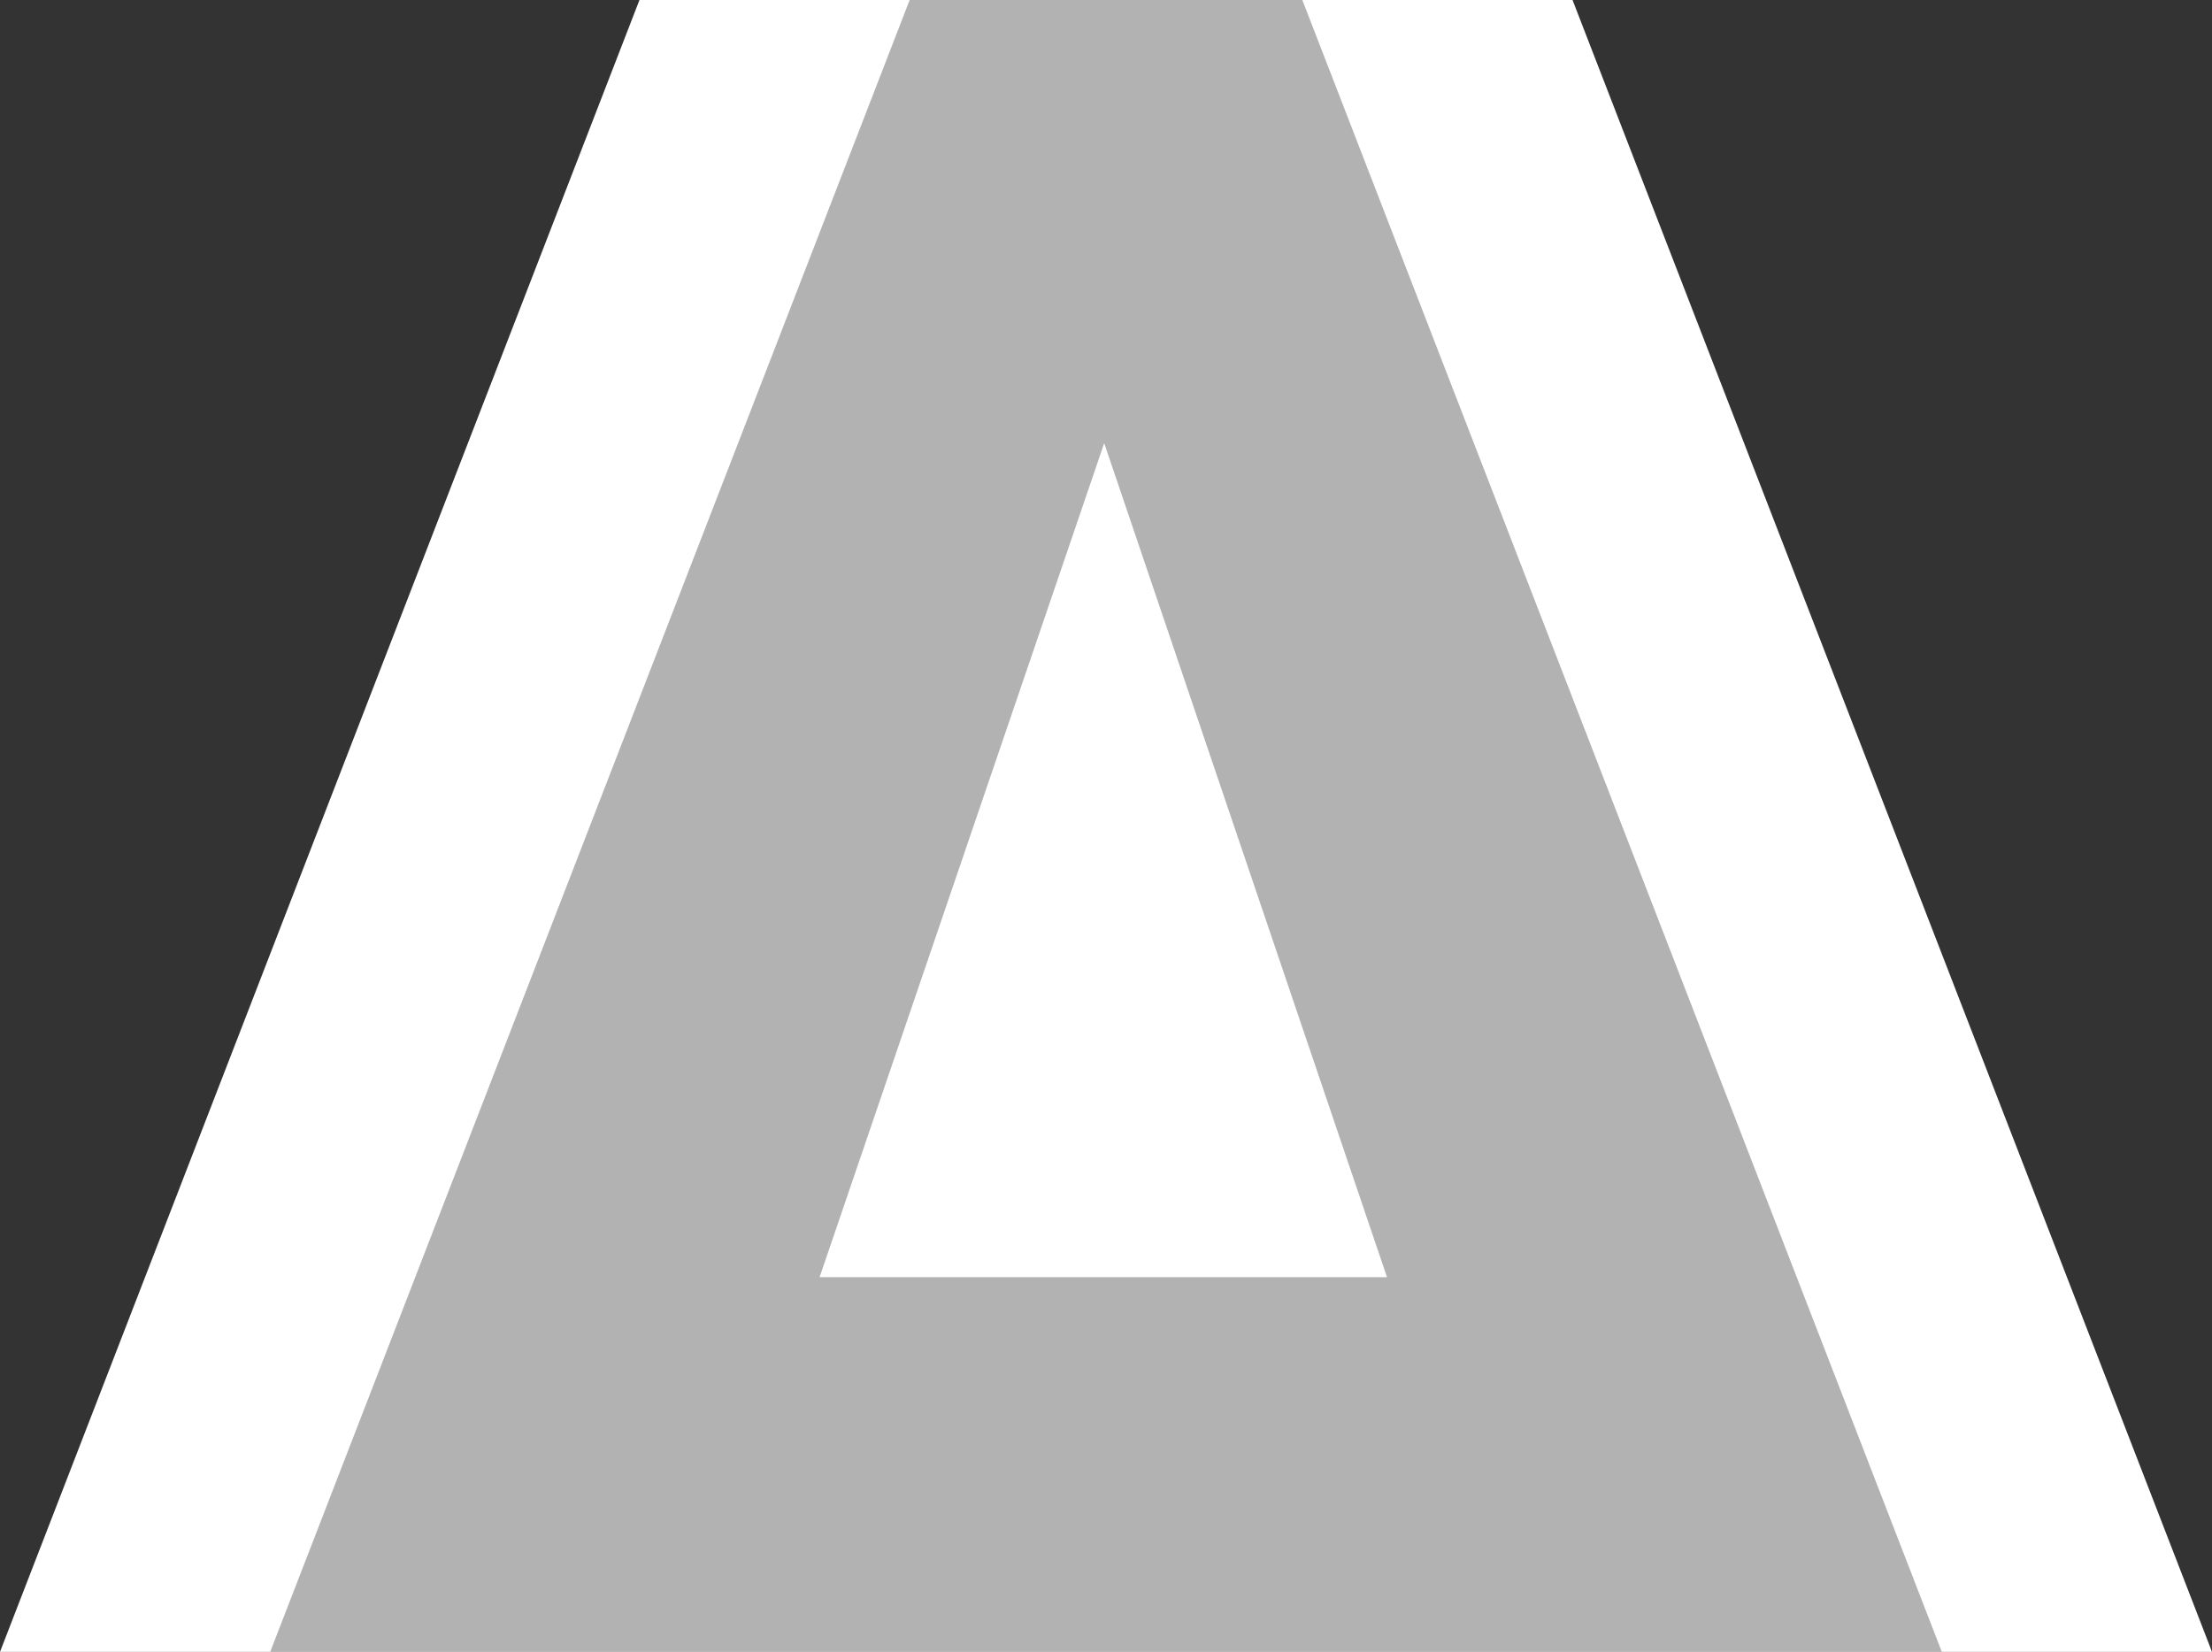
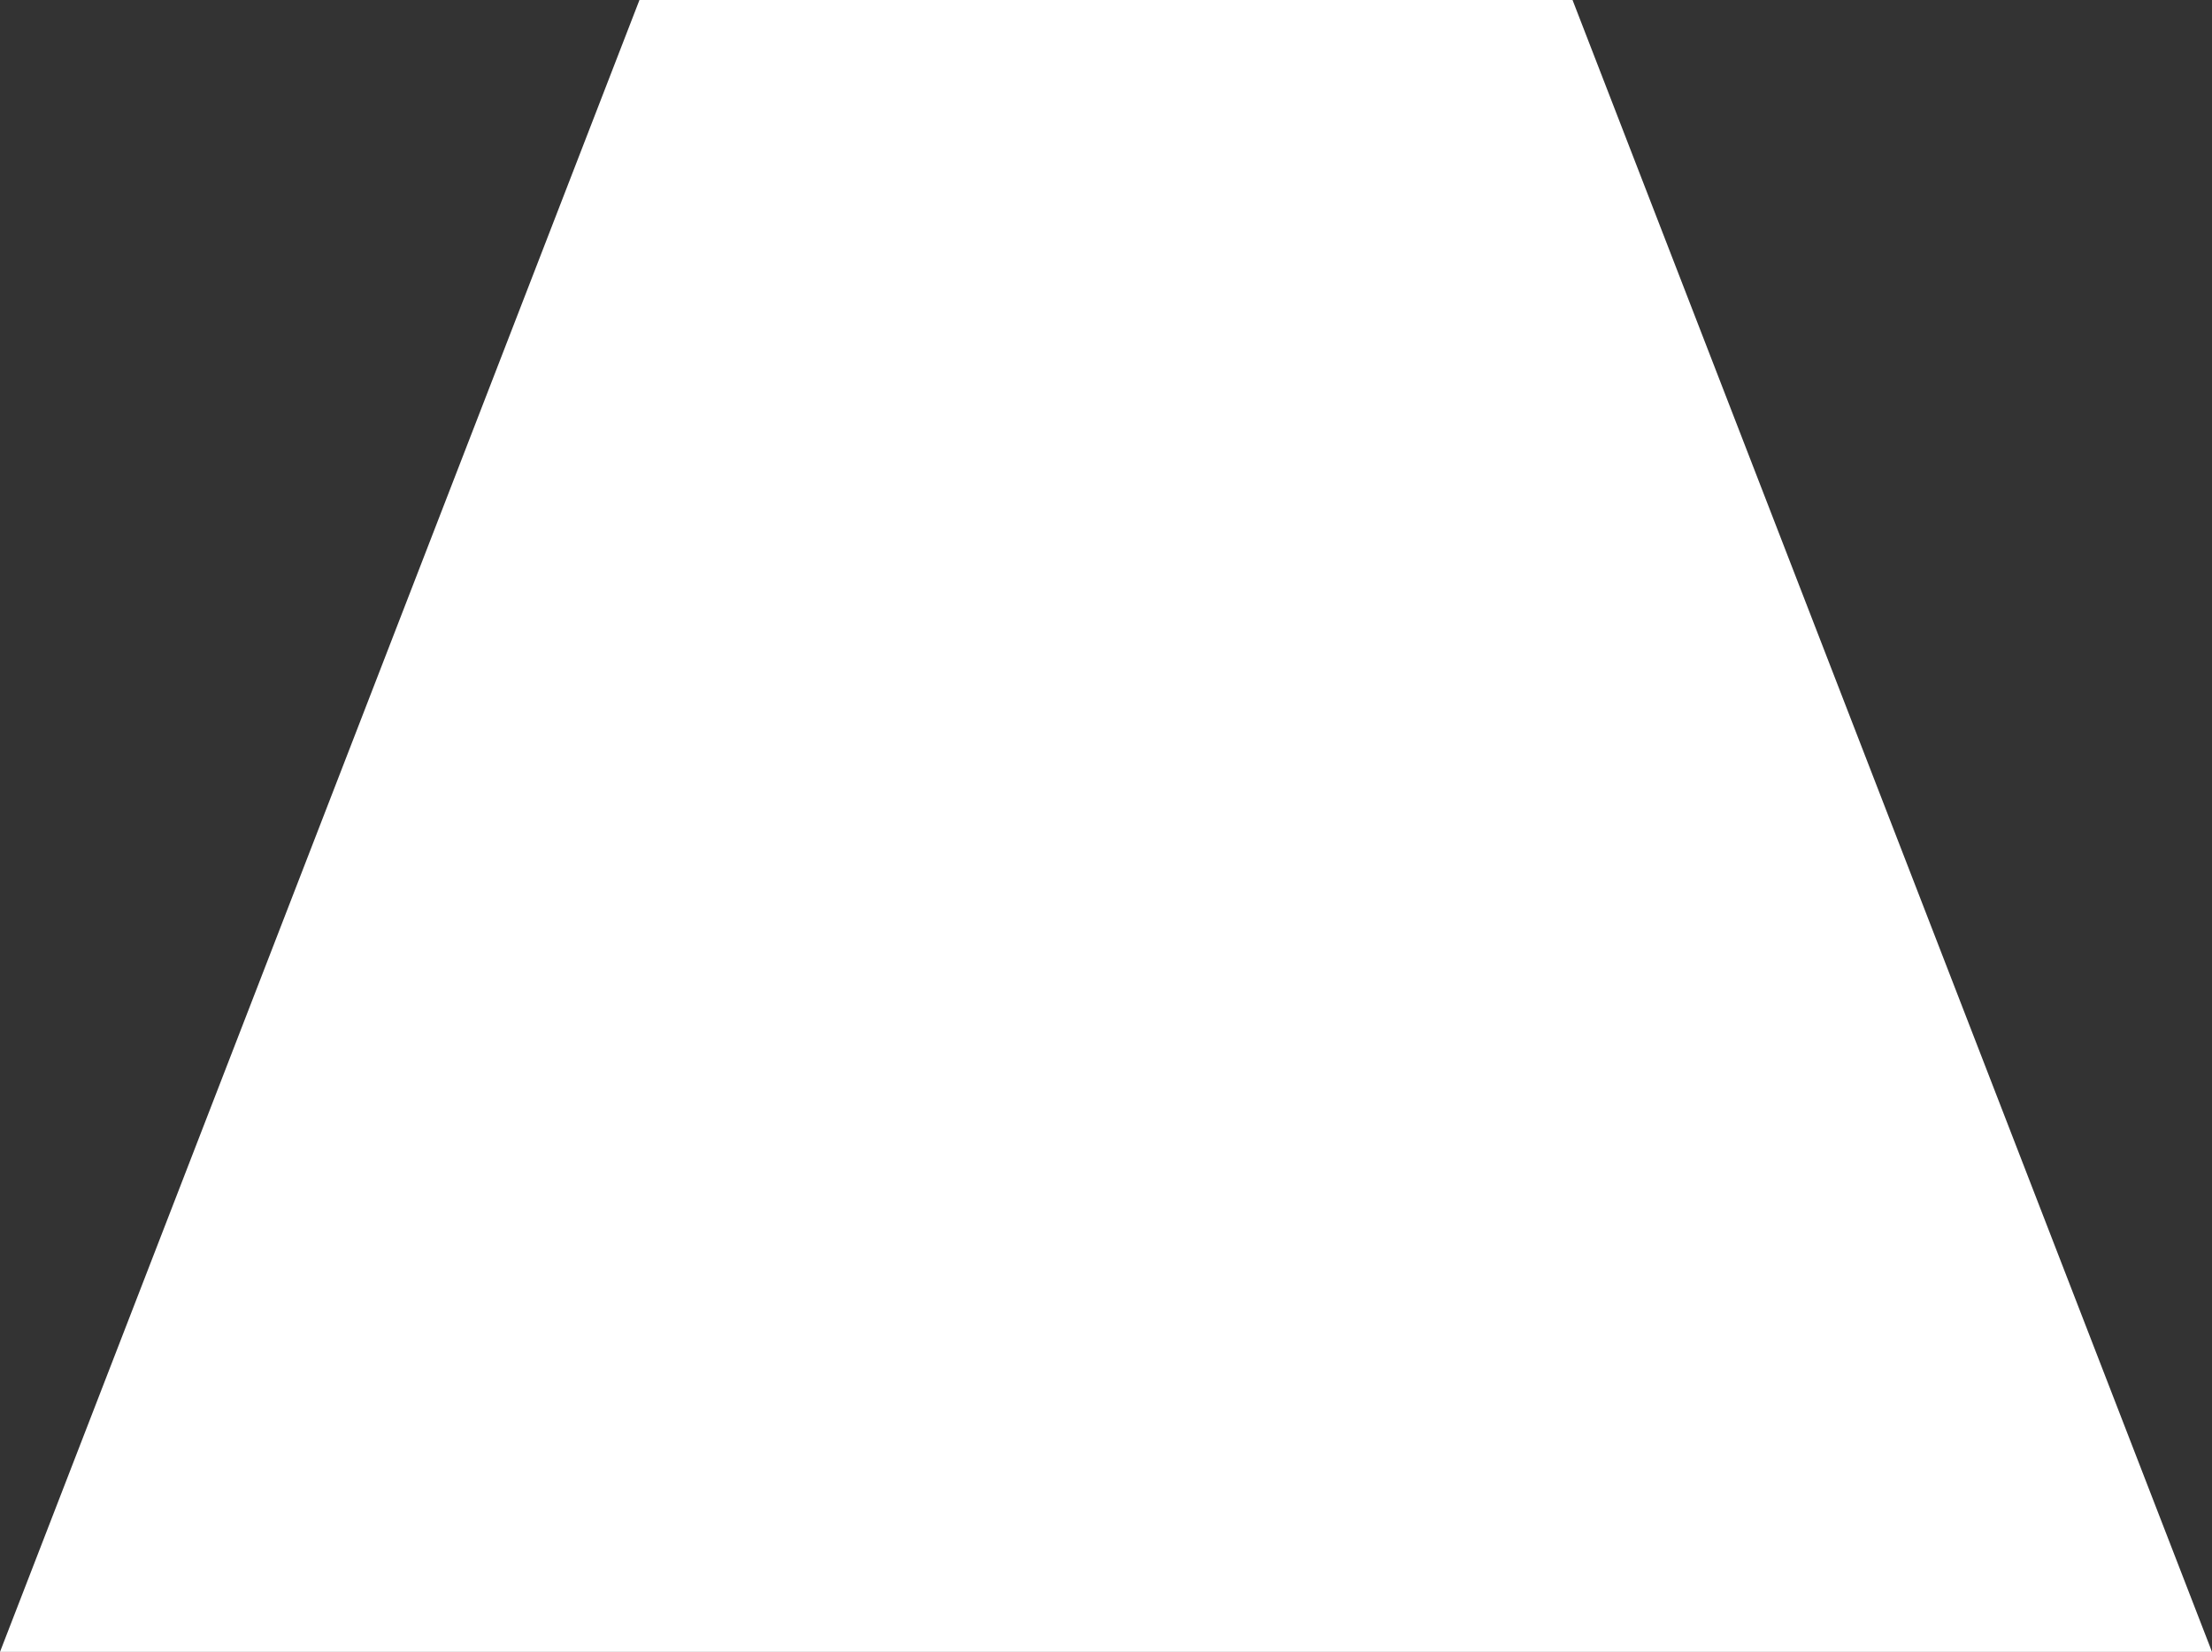
<svg xmlns="http://www.w3.org/2000/svg" version="1.1" id="Ebene_1" x="0px" y="0px" viewBox="0 0 122.8 91.7" style="enable-background:new 0 0 122.8 91.7;" xml:space="preserve">
  <rect x="0" y="0" width="122.8" height="91.7" fill="#333333" stroke="none" />
  <style type="text/css">
	.st0{fill:#FFFFFF;}
	.st1{fill:#B3B2B2;}
</style>
  <path class="st0" d="M35.5,0L0,91.7h122.8L87.3,0H35.5z" />
-   <path class="st1" d="M61.3,24.6L77,70.9H45.5L61.3,24.6z M50.5,0L15,91.7h92.8L72.3,0H50.5z" />
</svg>